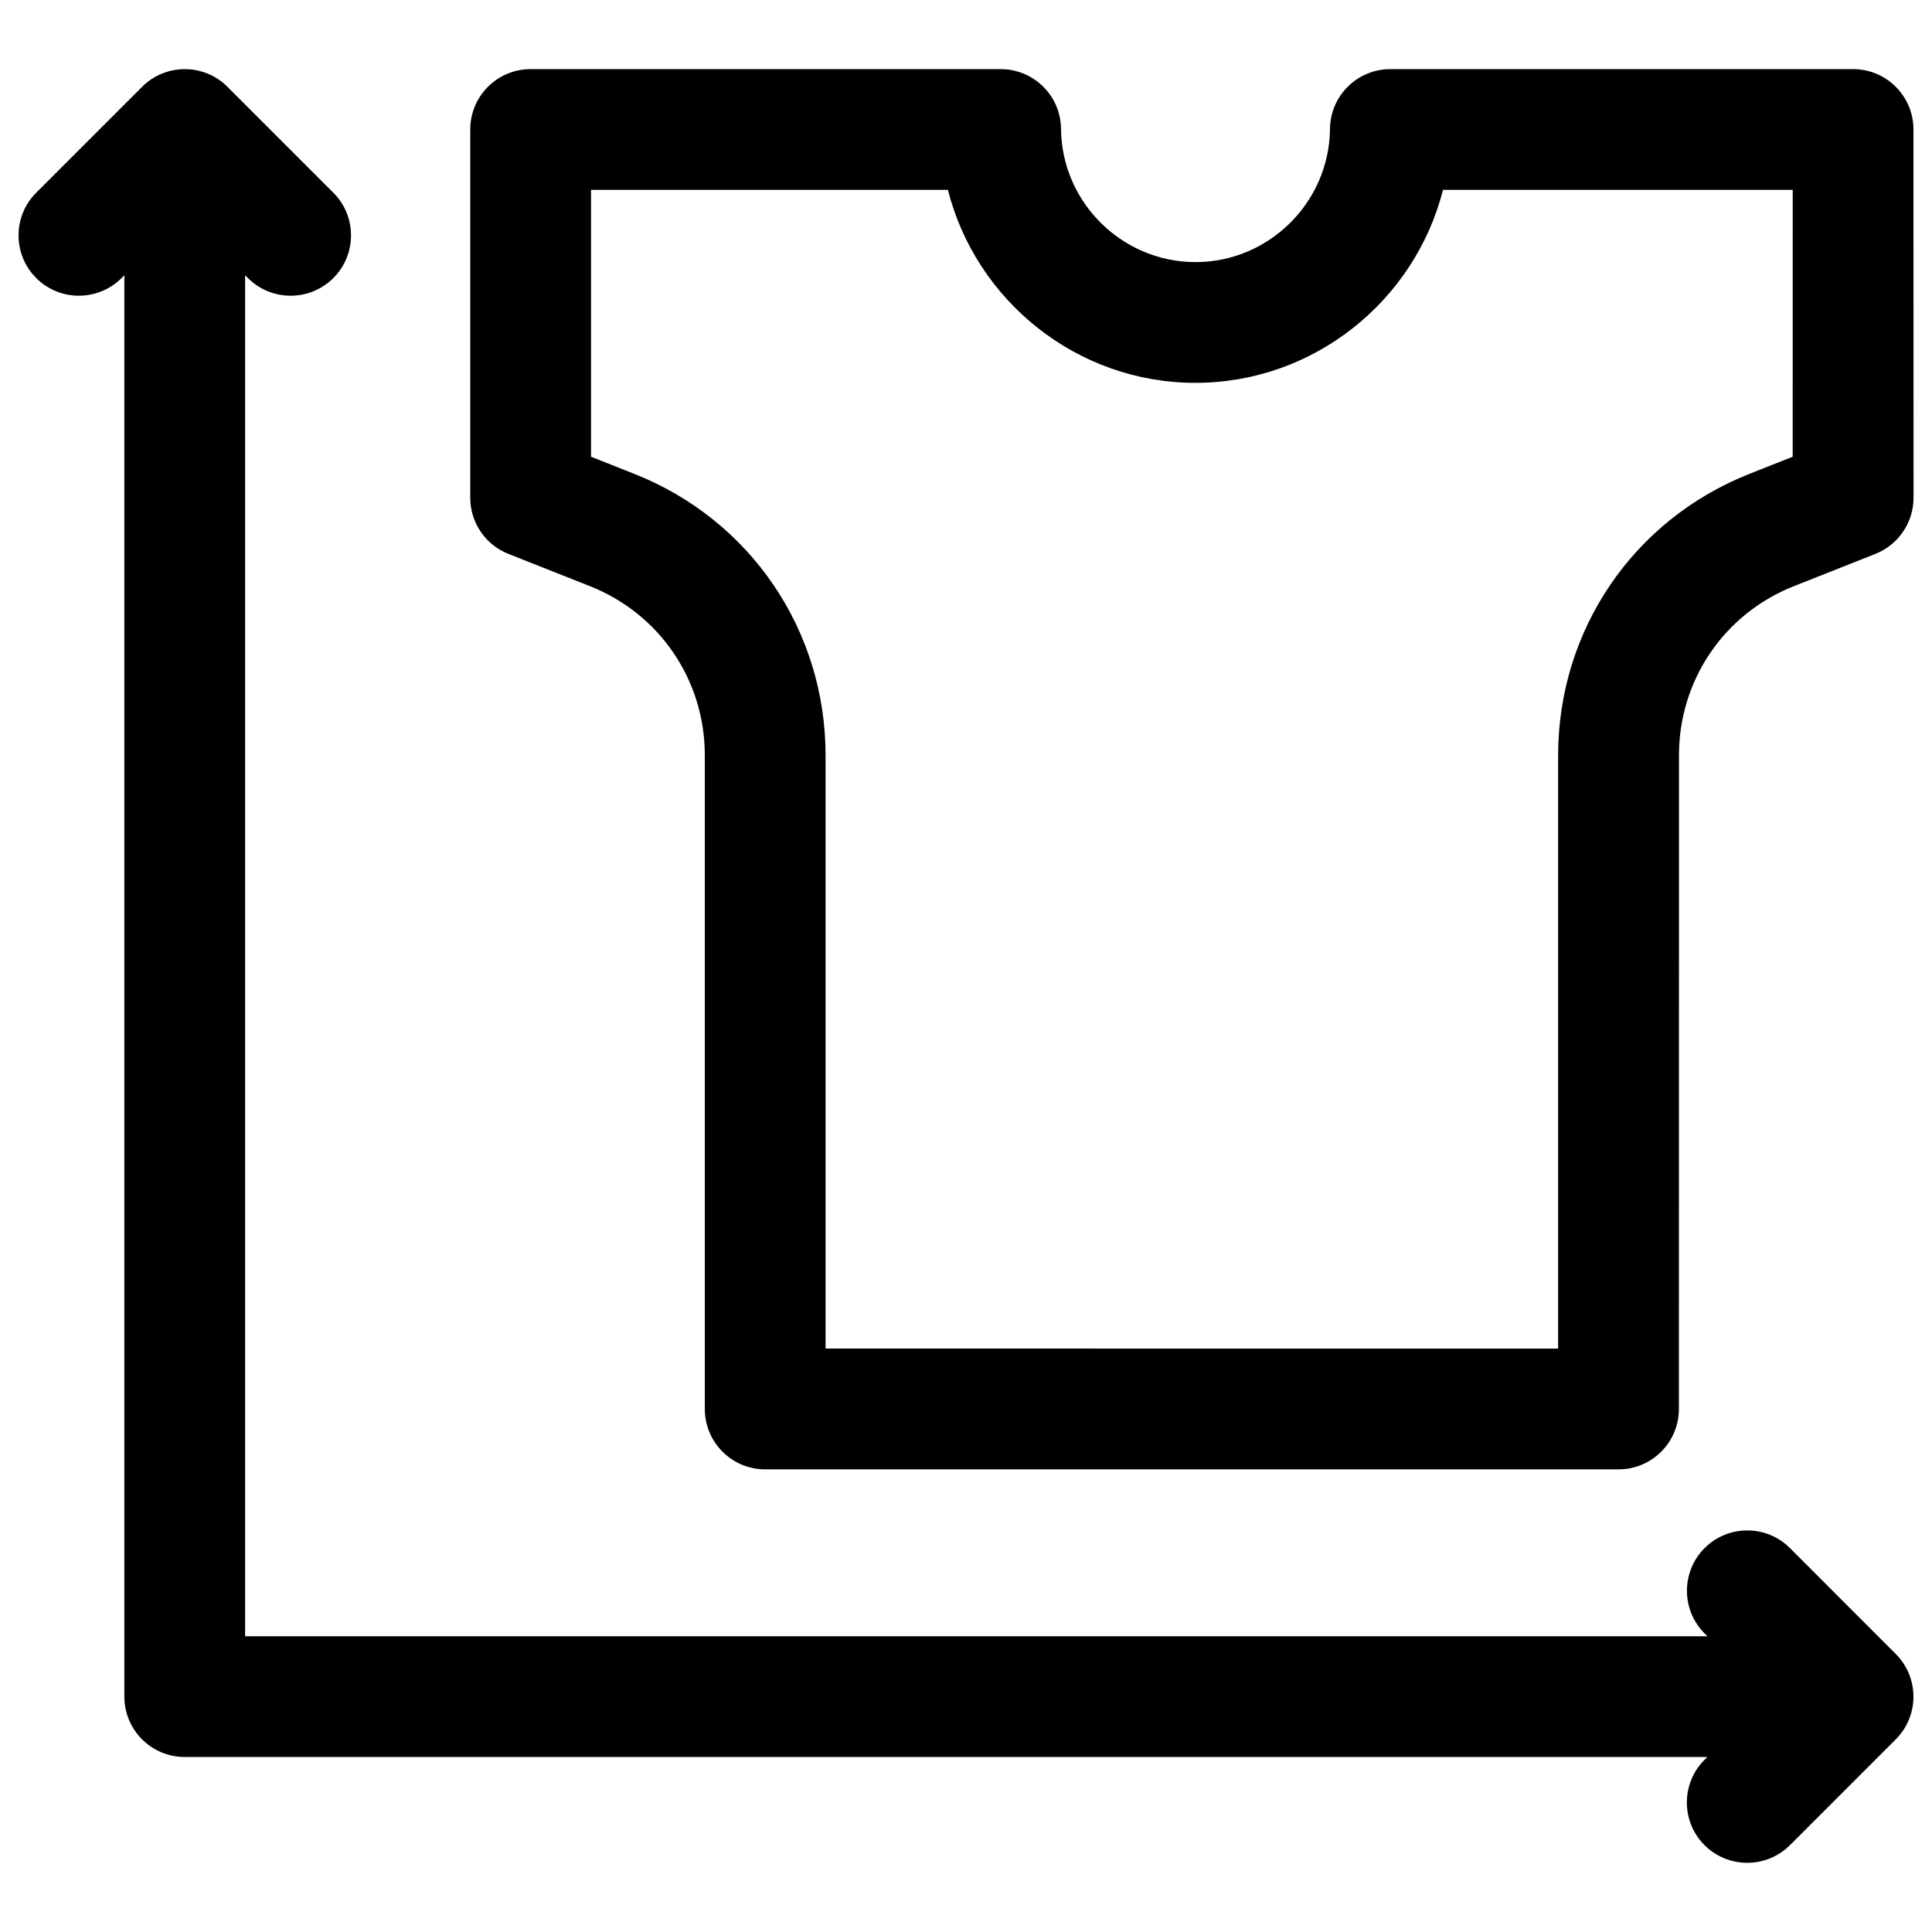
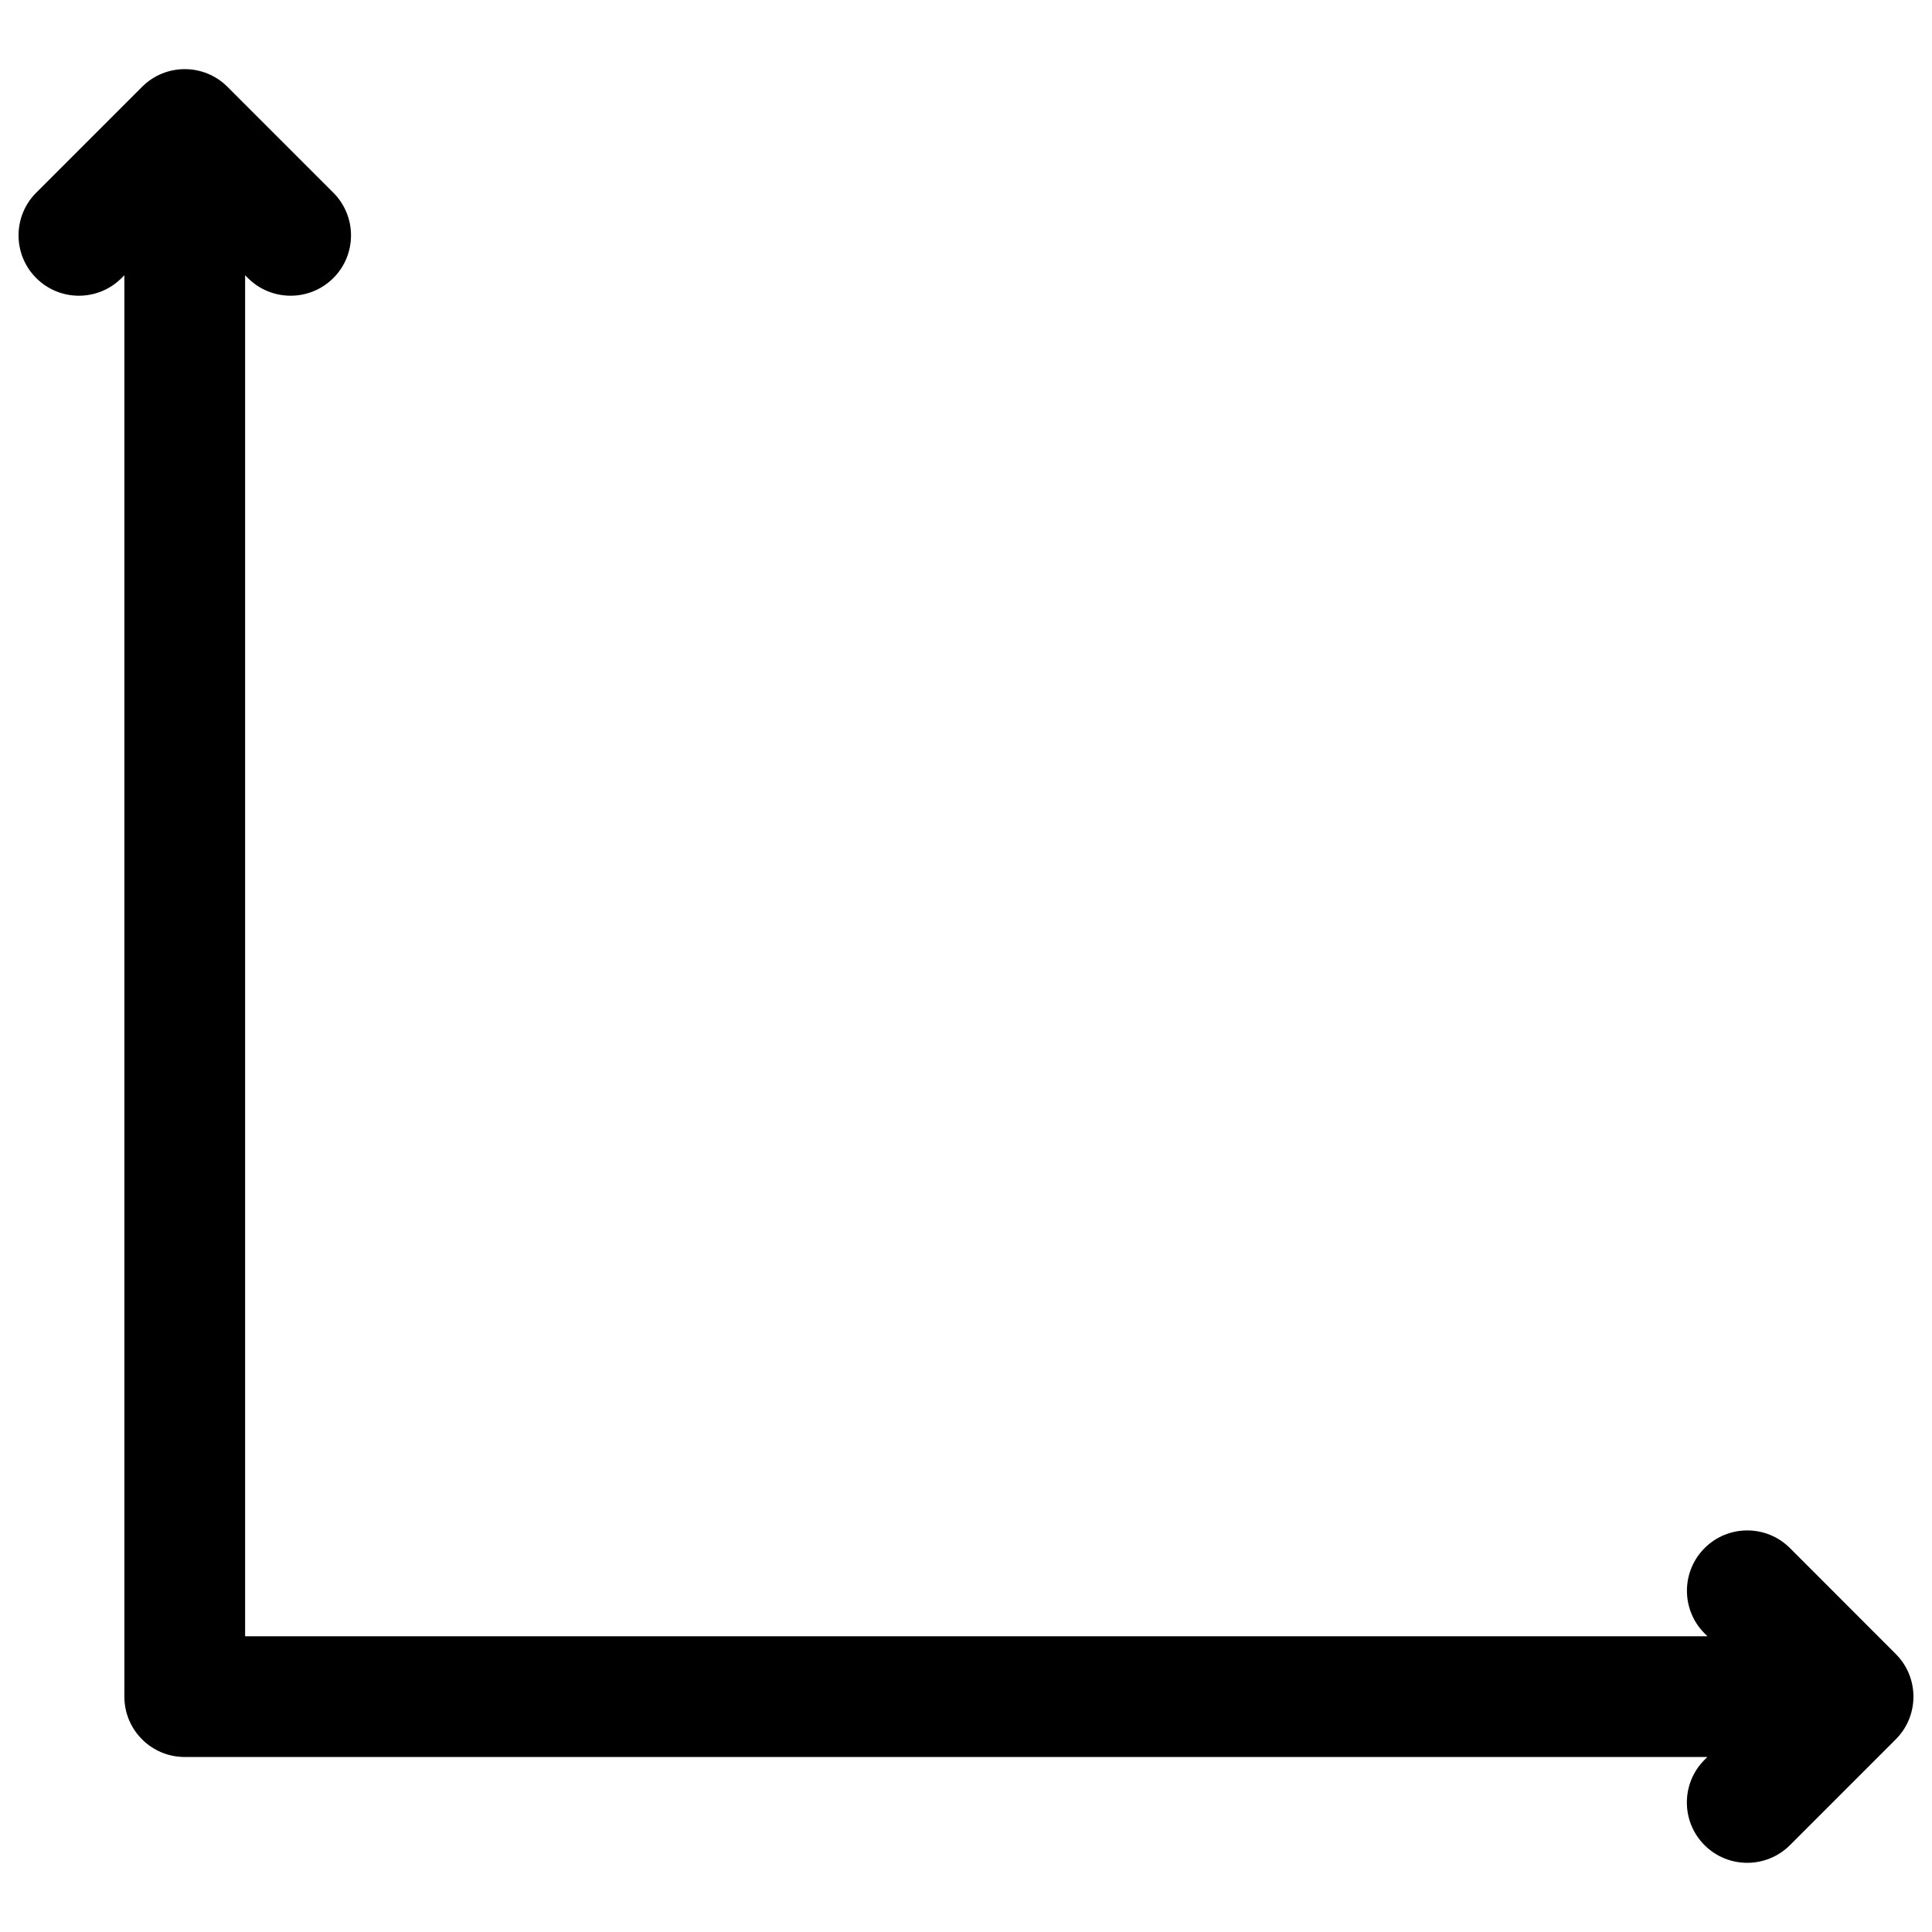
<svg xmlns="http://www.w3.org/2000/svg" width="100pt" height="100pt" version="1.1" viewBox="0 0 100 100">
  <g>
-     <path d="m95.914 3.578h-23.949c-1.715 0-3.109 1.379-3.125 3.094-0.039 3.801-3.16 6.894-6.961 6.894-3.801 0-6.926-3.094-6.961-6.894-0.016-1.715-1.41-3.094-3.125-3.094h-24.328c-1.727 0-3.125 1.398-3.125 3.125v19.062c0 1.281 0.781 2.434 1.977 2.906l4.215 1.668c3.613 1.43 5.949 4.867 5.949 8.754v33.836c0 1.727 1.398 3.125 3.125 3.125h44.168c1.727 0 3.125-1.398 3.125-3.125l0.004-33.836c0-3.887 2.336-7.324 5.949-8.754l4.215-1.668c1.191-0.473 1.977-1.625 1.977-2.906l-0.004-19.062c0-1.727-1.398-3.125-3.125-3.125zm-3.125 20.062-2.238 0.887c-6.016 2.379-9.902 8.098-9.902 14.566v30.711l-37.918-0.004v-30.707c0-6.469-3.887-12.188-9.902-14.566l-2.238-0.887v-13.812h18.473c1.449 5.727 6.664 9.988 12.812 9.988s11.363-4.266 12.812-9.988h18.102z" />
    <path d="m92.648 80.129c-1.219-1.219-3.199-1.219-4.418 0s-1.219 3.199 0 4.418l0.145 0.145h-75.688v-70.445l0.145 0.145c0.609 0.609 1.41 0.914 2.211 0.914s1.598-0.305 2.211-0.914c1.219-1.219 1.219-3.199 0-4.418l-5.481-5.481c-1.219-1.219-3.199-1.219-4.418 0l-5.481 5.481c-1.219 1.219-1.219 3.199 0 4.418s3.199 1.219 4.418 0l0.145-0.145v73.57c0 1.727 1.398 3.125 3.125 3.125h78.809l-0.145 0.145c-1.219 1.219-1.219 3.199 0 4.418 0.609 0.609 1.41 0.914 2.211 0.914s1.598-0.305 2.211-0.914l5.477-5.477c1.219-1.219 1.219-3.199 0-4.418z" />
  </g>
</svg>